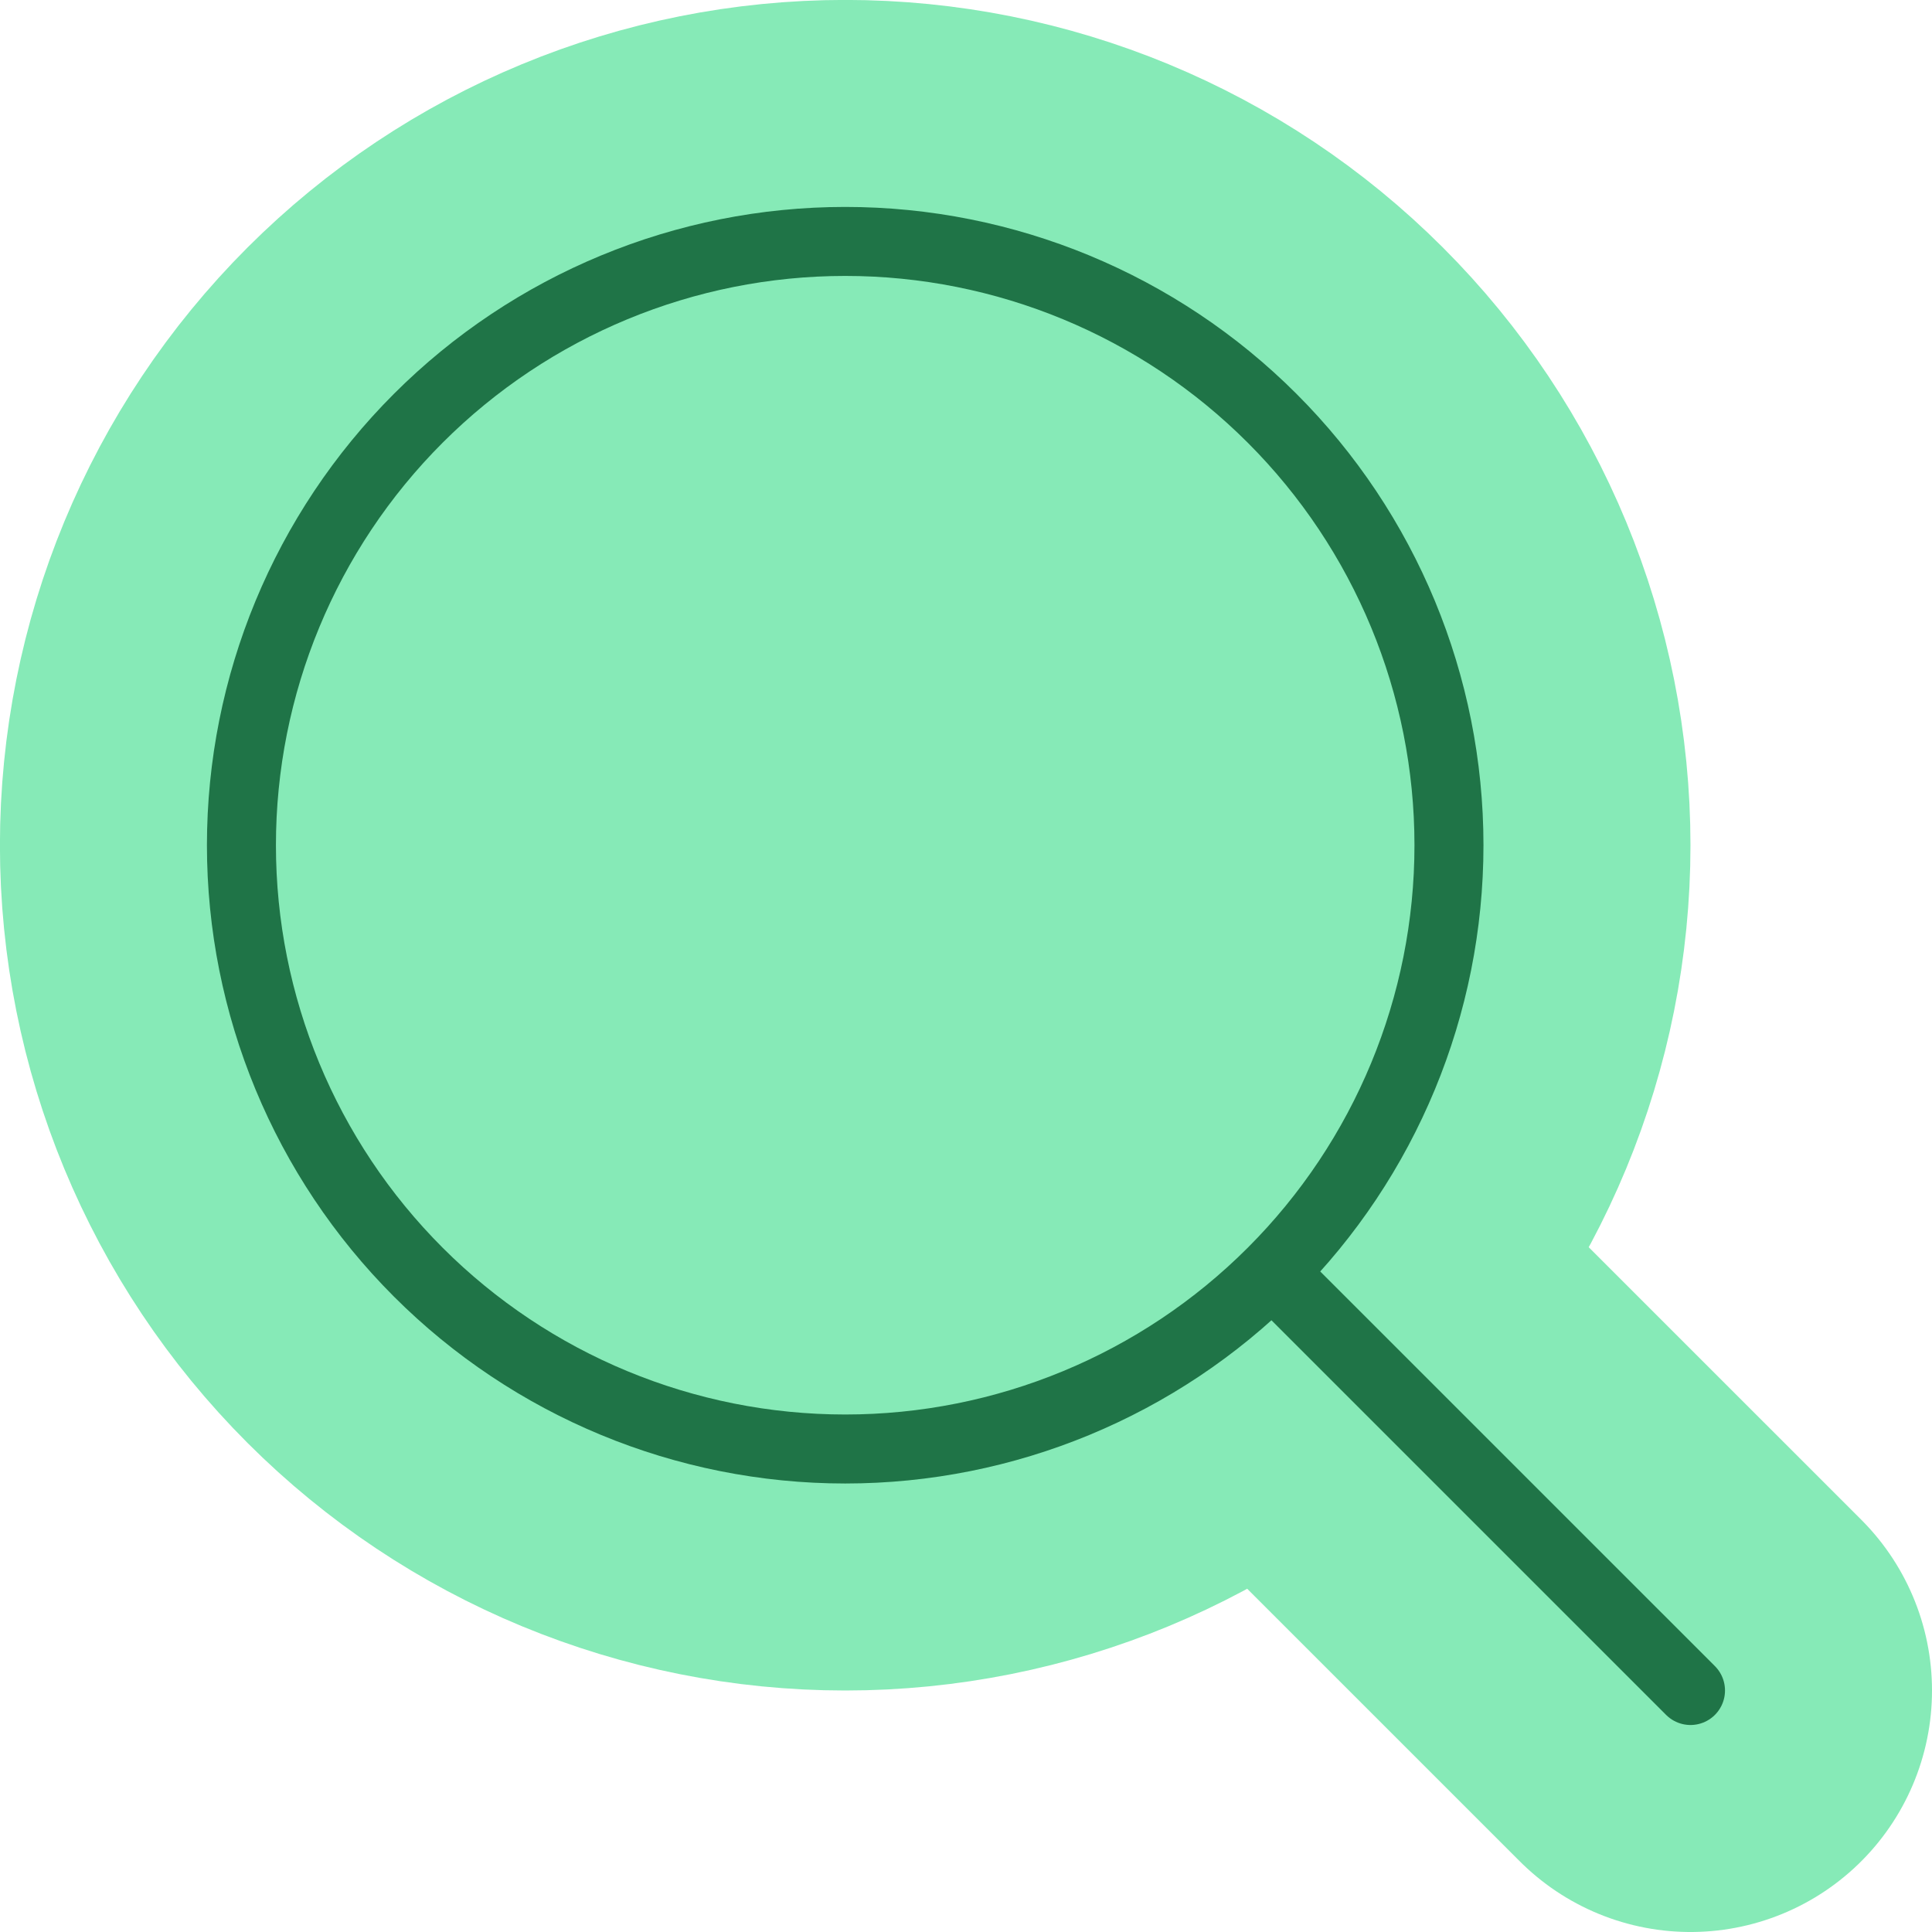
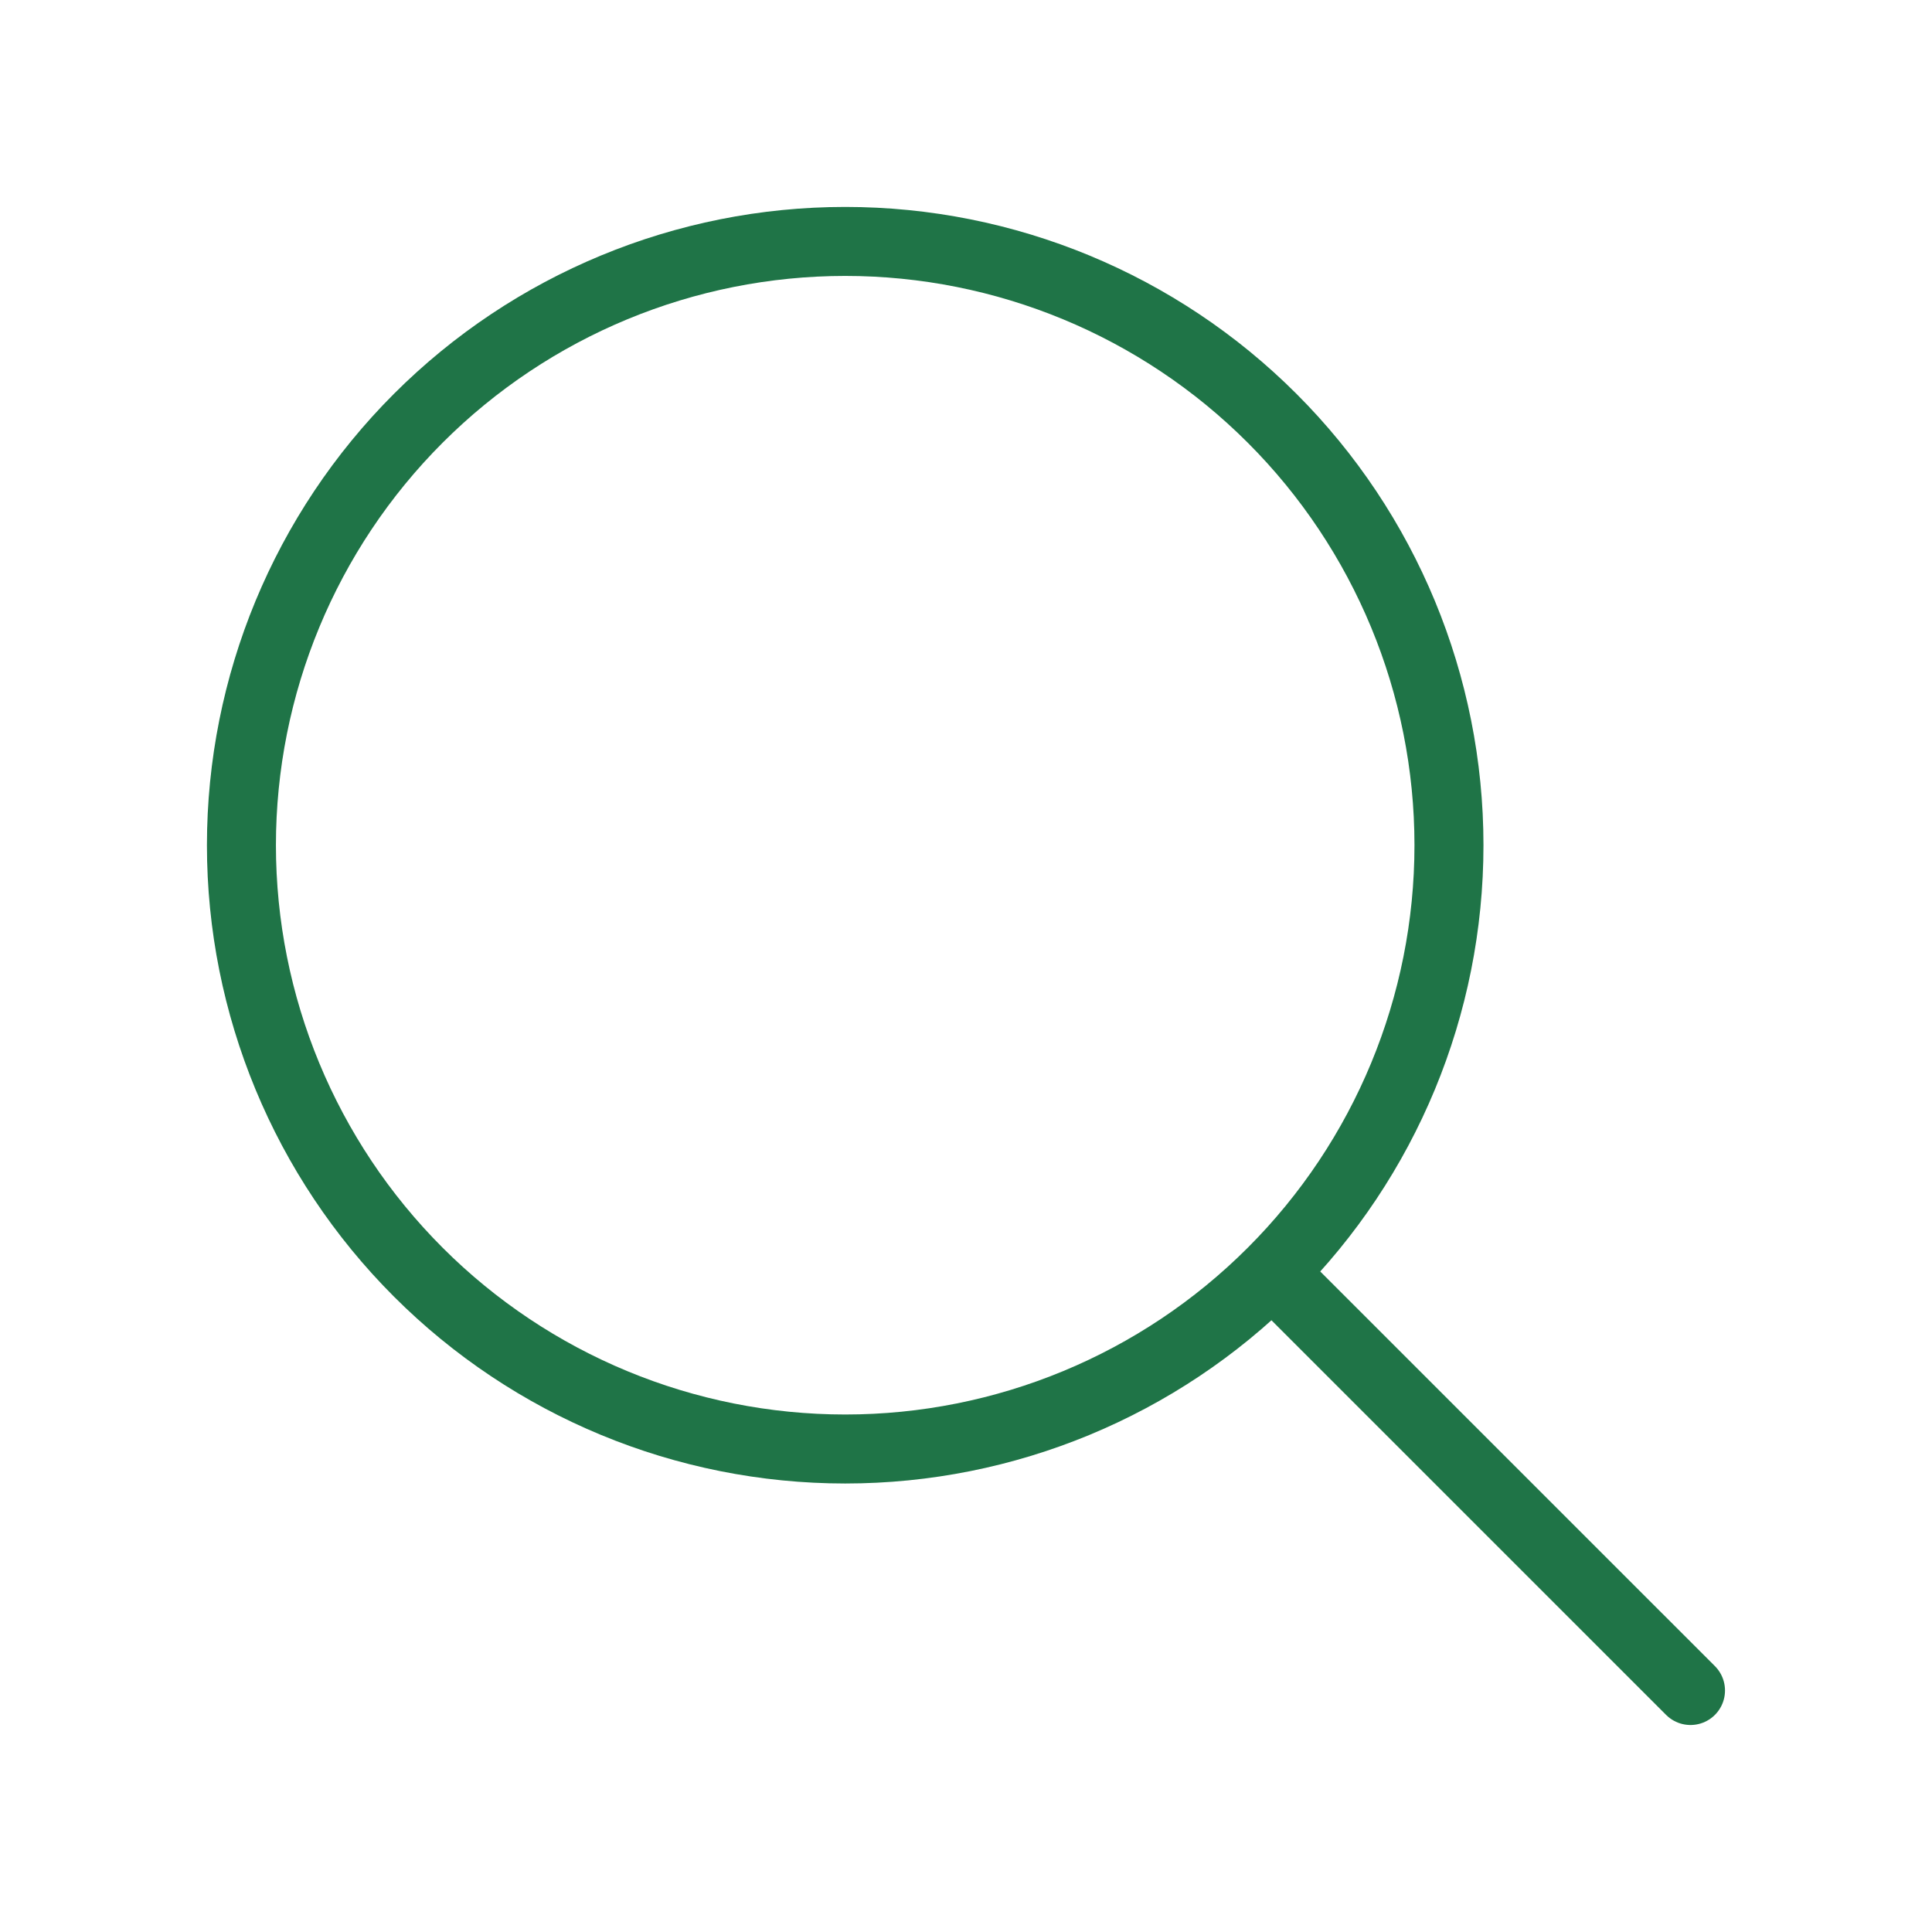
<svg xmlns="http://www.w3.org/2000/svg" width="56" height="56" viewBox="0 0 56 56" fill="none">
-   <rect x="10" y="11" width="28" height="28" fill="#86EAB7" />
-   <path d="M49 49L36.873 36.874M36.873 36.874C40.156 33.592 41.999 29.14 41.999 24.499C41.999 19.858 40.156 15.406 36.873 12.124C33.592 8.842 29.14 6.998 24.499 6.998C19.857 6.998 15.406 8.842 12.124 12.124C8.842 15.406 6.998 19.858 6.998 24.499C6.998 29.14 8.842 33.592 12.124 36.874C15.406 40.156 19.857 42 24.499 42C29.14 42 33.592 40.156 36.873 36.874Z" stroke="#86EAB7" stroke-width="14" stroke-linecap="round" stroke-linejoin="round" />
  <path d="M49 49L36.873 36.874M36.873 36.874C40.156 33.592 41.999 29.14 41.999 24.499C41.999 19.858 40.156 15.406 36.873 12.124C33.592 8.842 29.14 6.998 24.499 6.998C19.857 6.998 15.406 8.842 12.124 12.124C8.842 15.406 6.998 19.858 6.998 24.499C6.998 29.14 8.842 33.592 12.124 36.874C15.406 40.156 19.857 42 24.499 42C29.14 42 33.592 40.156 36.873 36.874Z" stroke="#1F7447" stroke-width="2" stroke-linecap="round" stroke-linejoin="round" />
</svg>